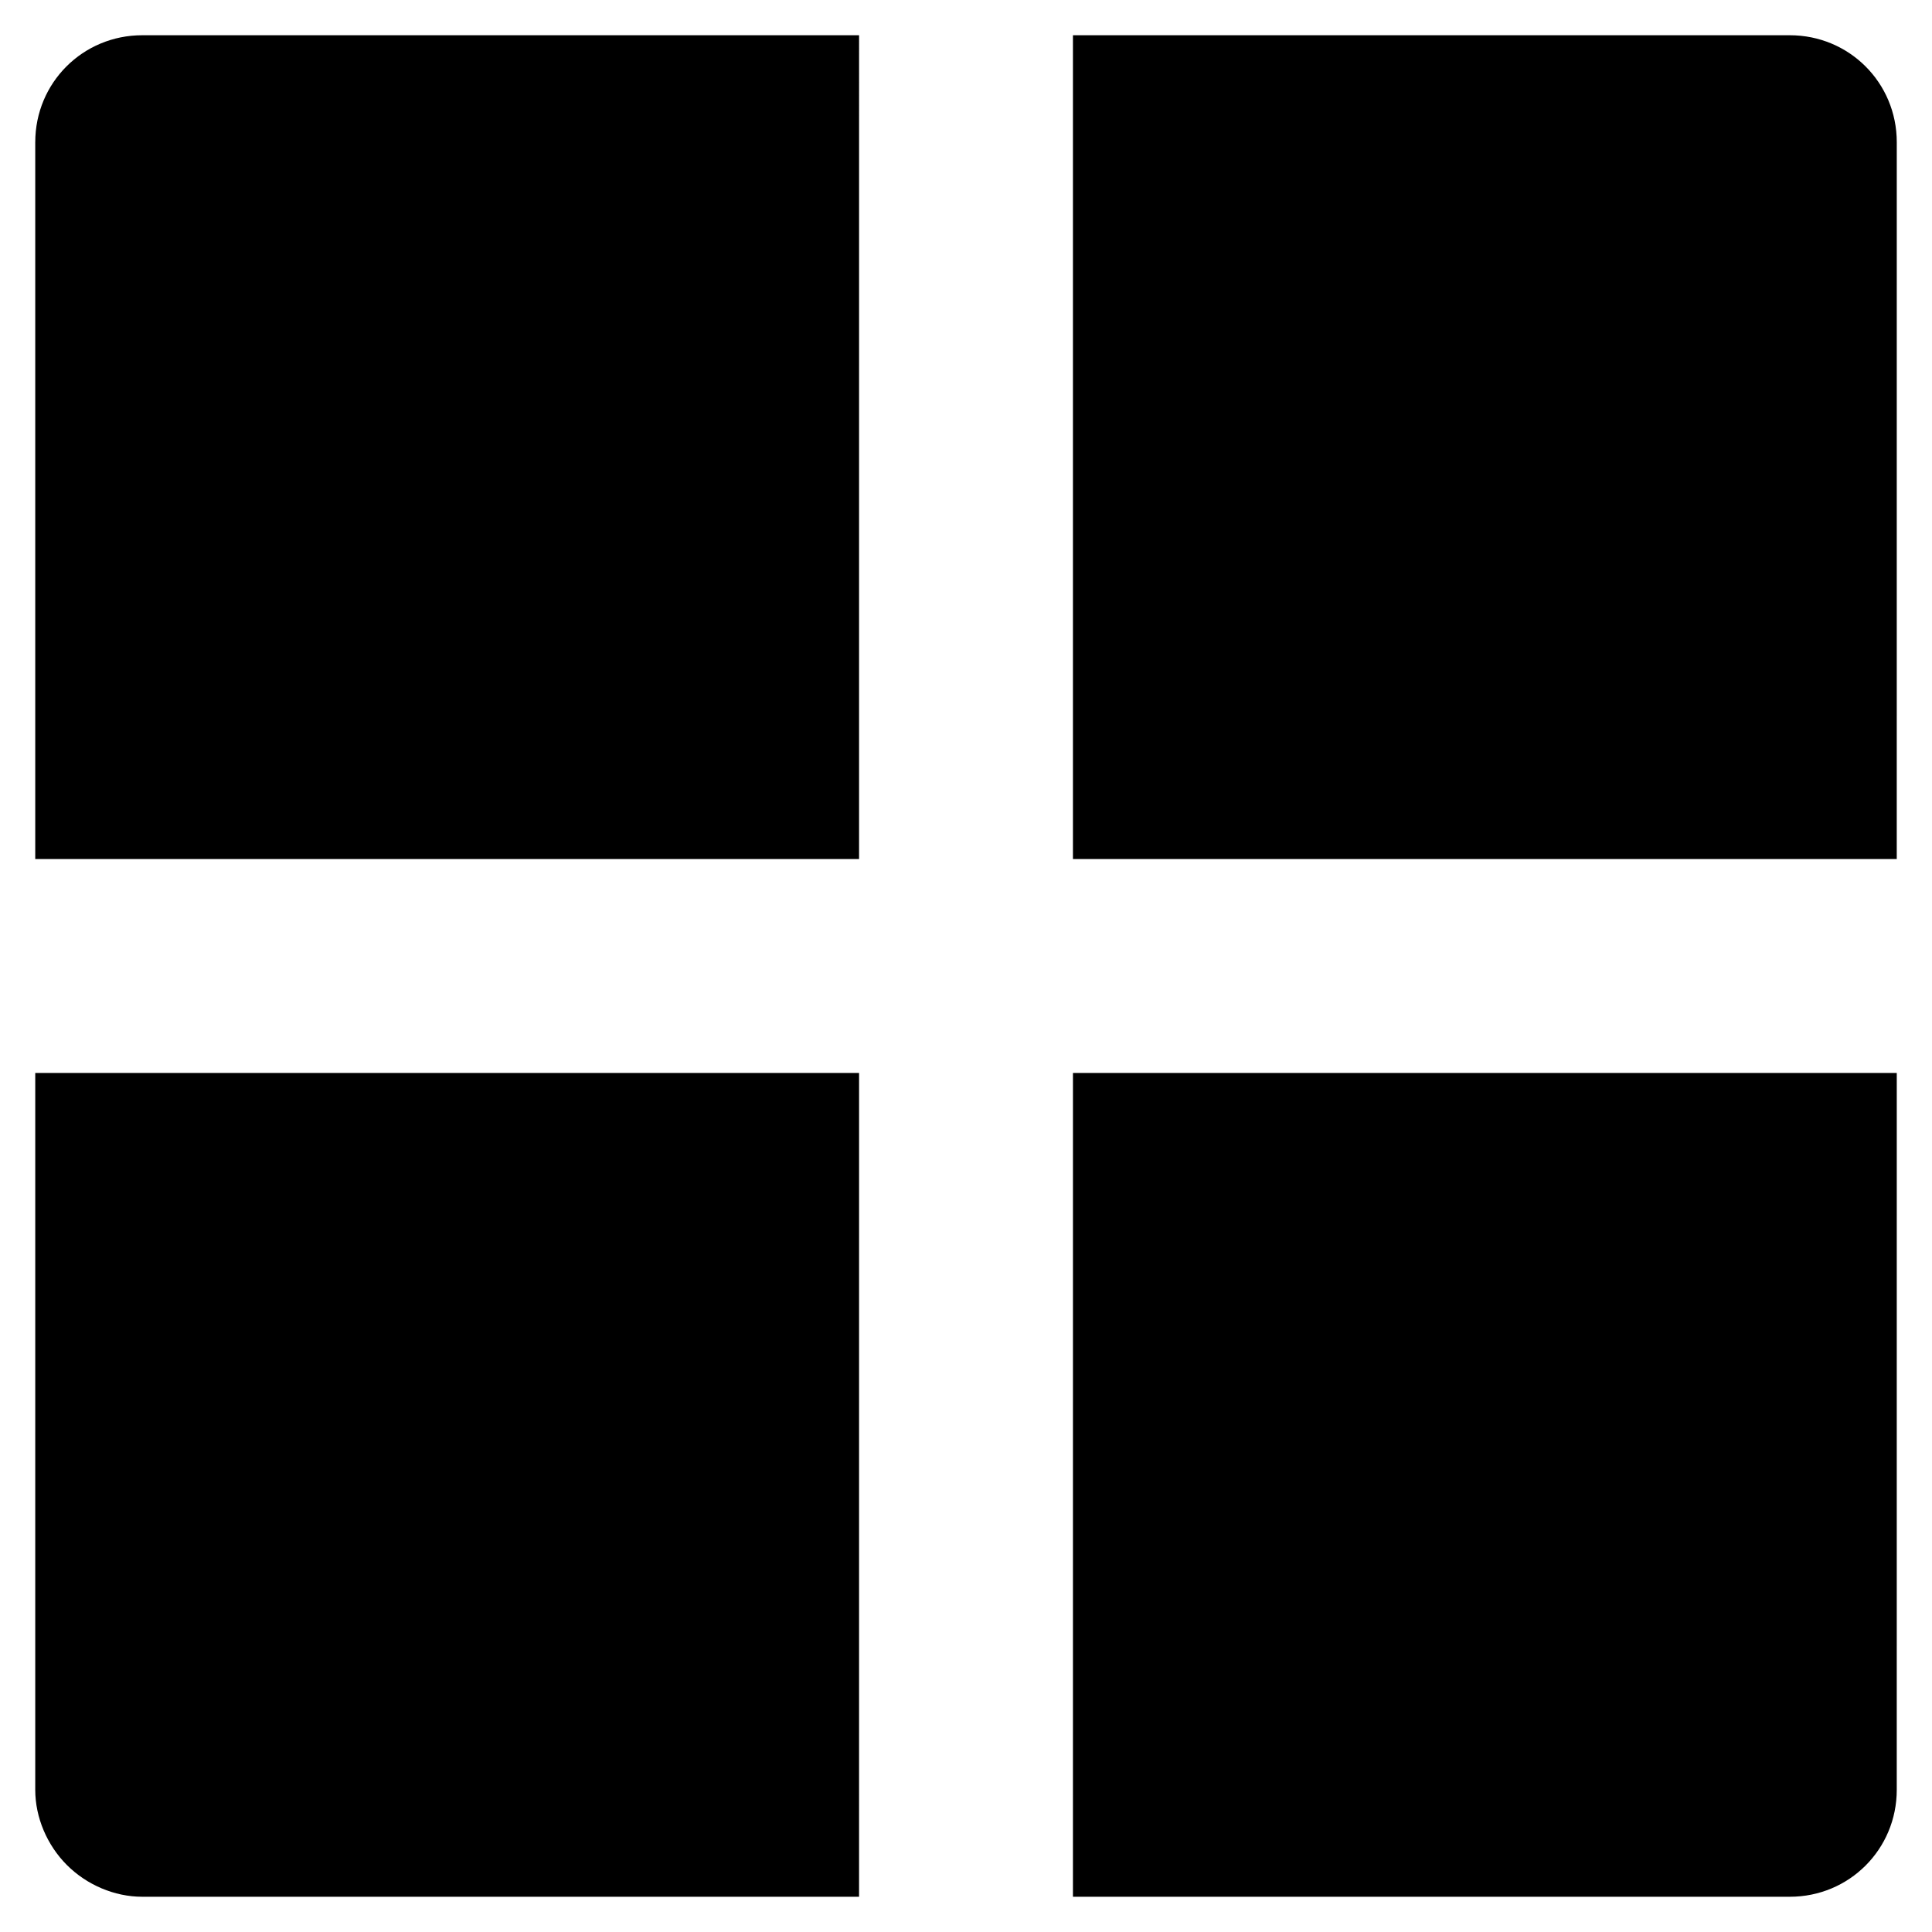
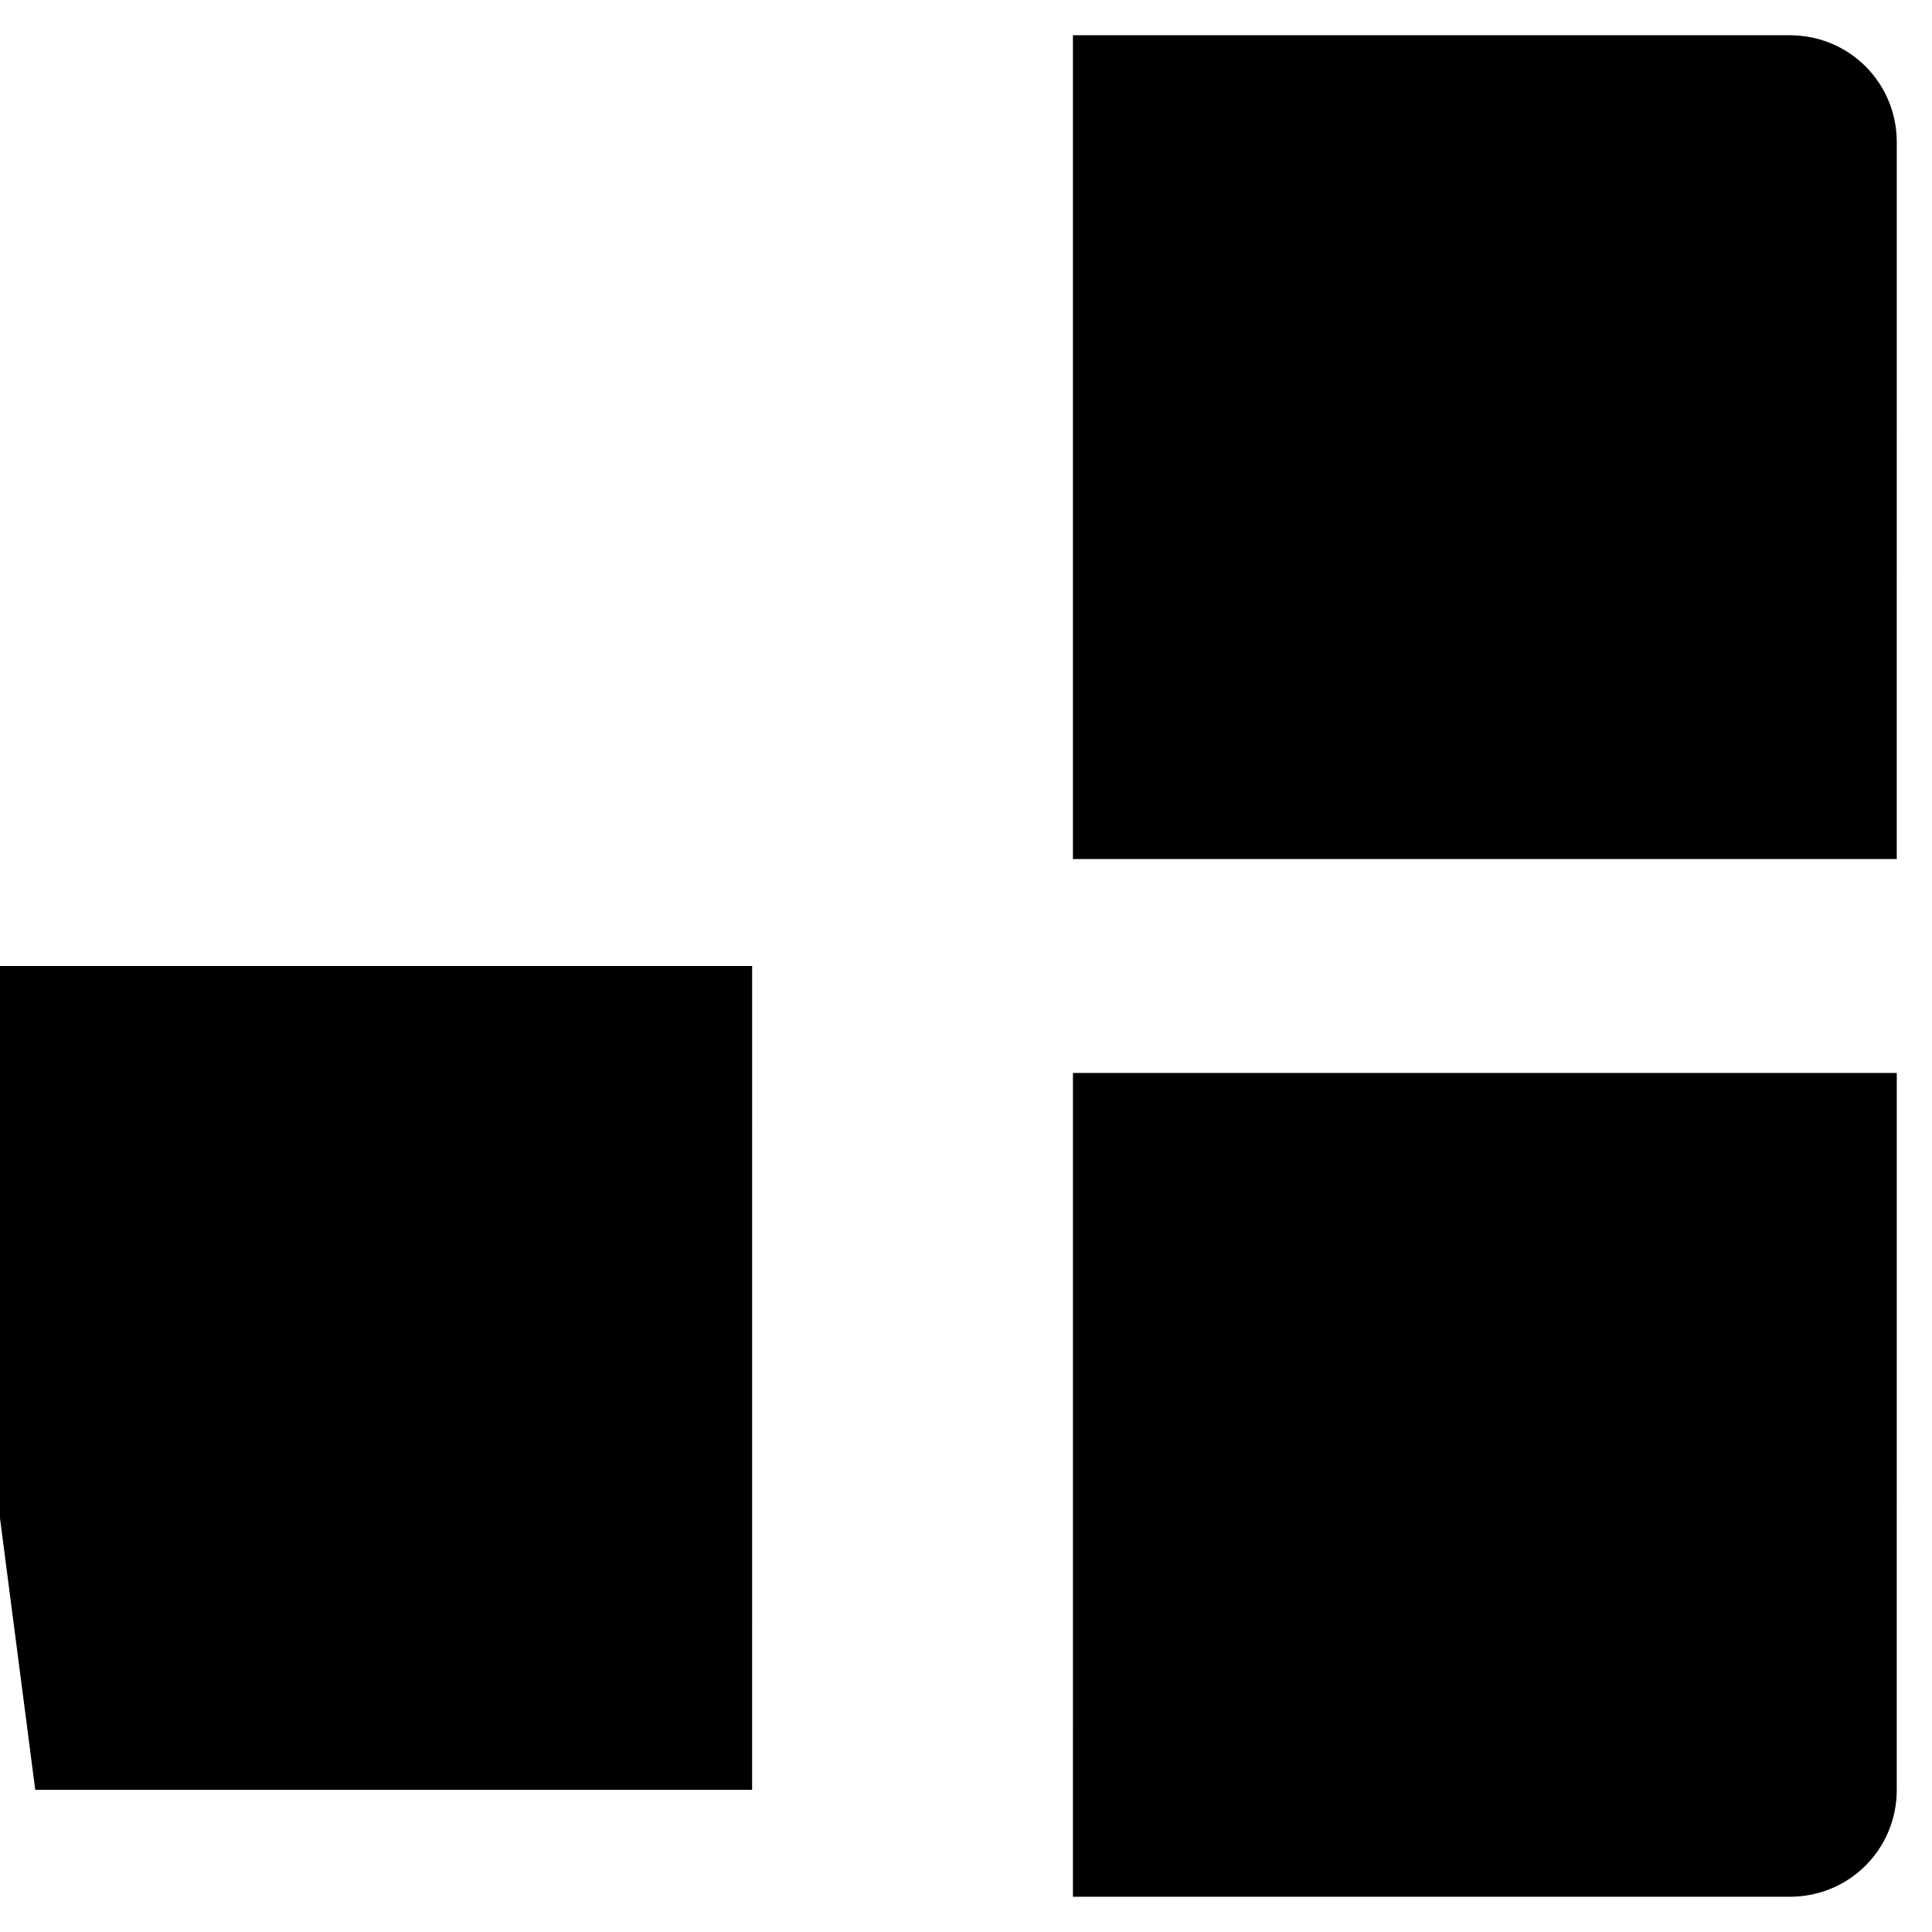
<svg xmlns="http://www.w3.org/2000/svg" fill="#000000" width="800px" height="800px" version="1.1" viewBox="144 144 512 512">
  <g>
    <path d="m618.32 153.34h-189.98v218.32h218.32l0.004-189.98c0-15.742-12.598-28.34-28.34-28.34z" />
-     <path d="m153.34 181.68v189.98h218.32l0.004-218.32h-189.98c-15.742 0-28.34 12.598-28.34 28.34z" />
    <path d="m428.34 646.66h189.98c15.742 0 28.34-12.594 28.34-28.34l0.004-189.98h-218.32z" />
-     <path d="m153.34 618.32c0 7.348 3.148 14.695 8.398 19.941 5.246 5.246 12.594 8.398 19.941 8.398h189.98l0.004-218.32h-218.32z" />
+     <path d="m153.34 618.32h189.98l0.004-218.32h-218.32z" />
  </g>
</svg>